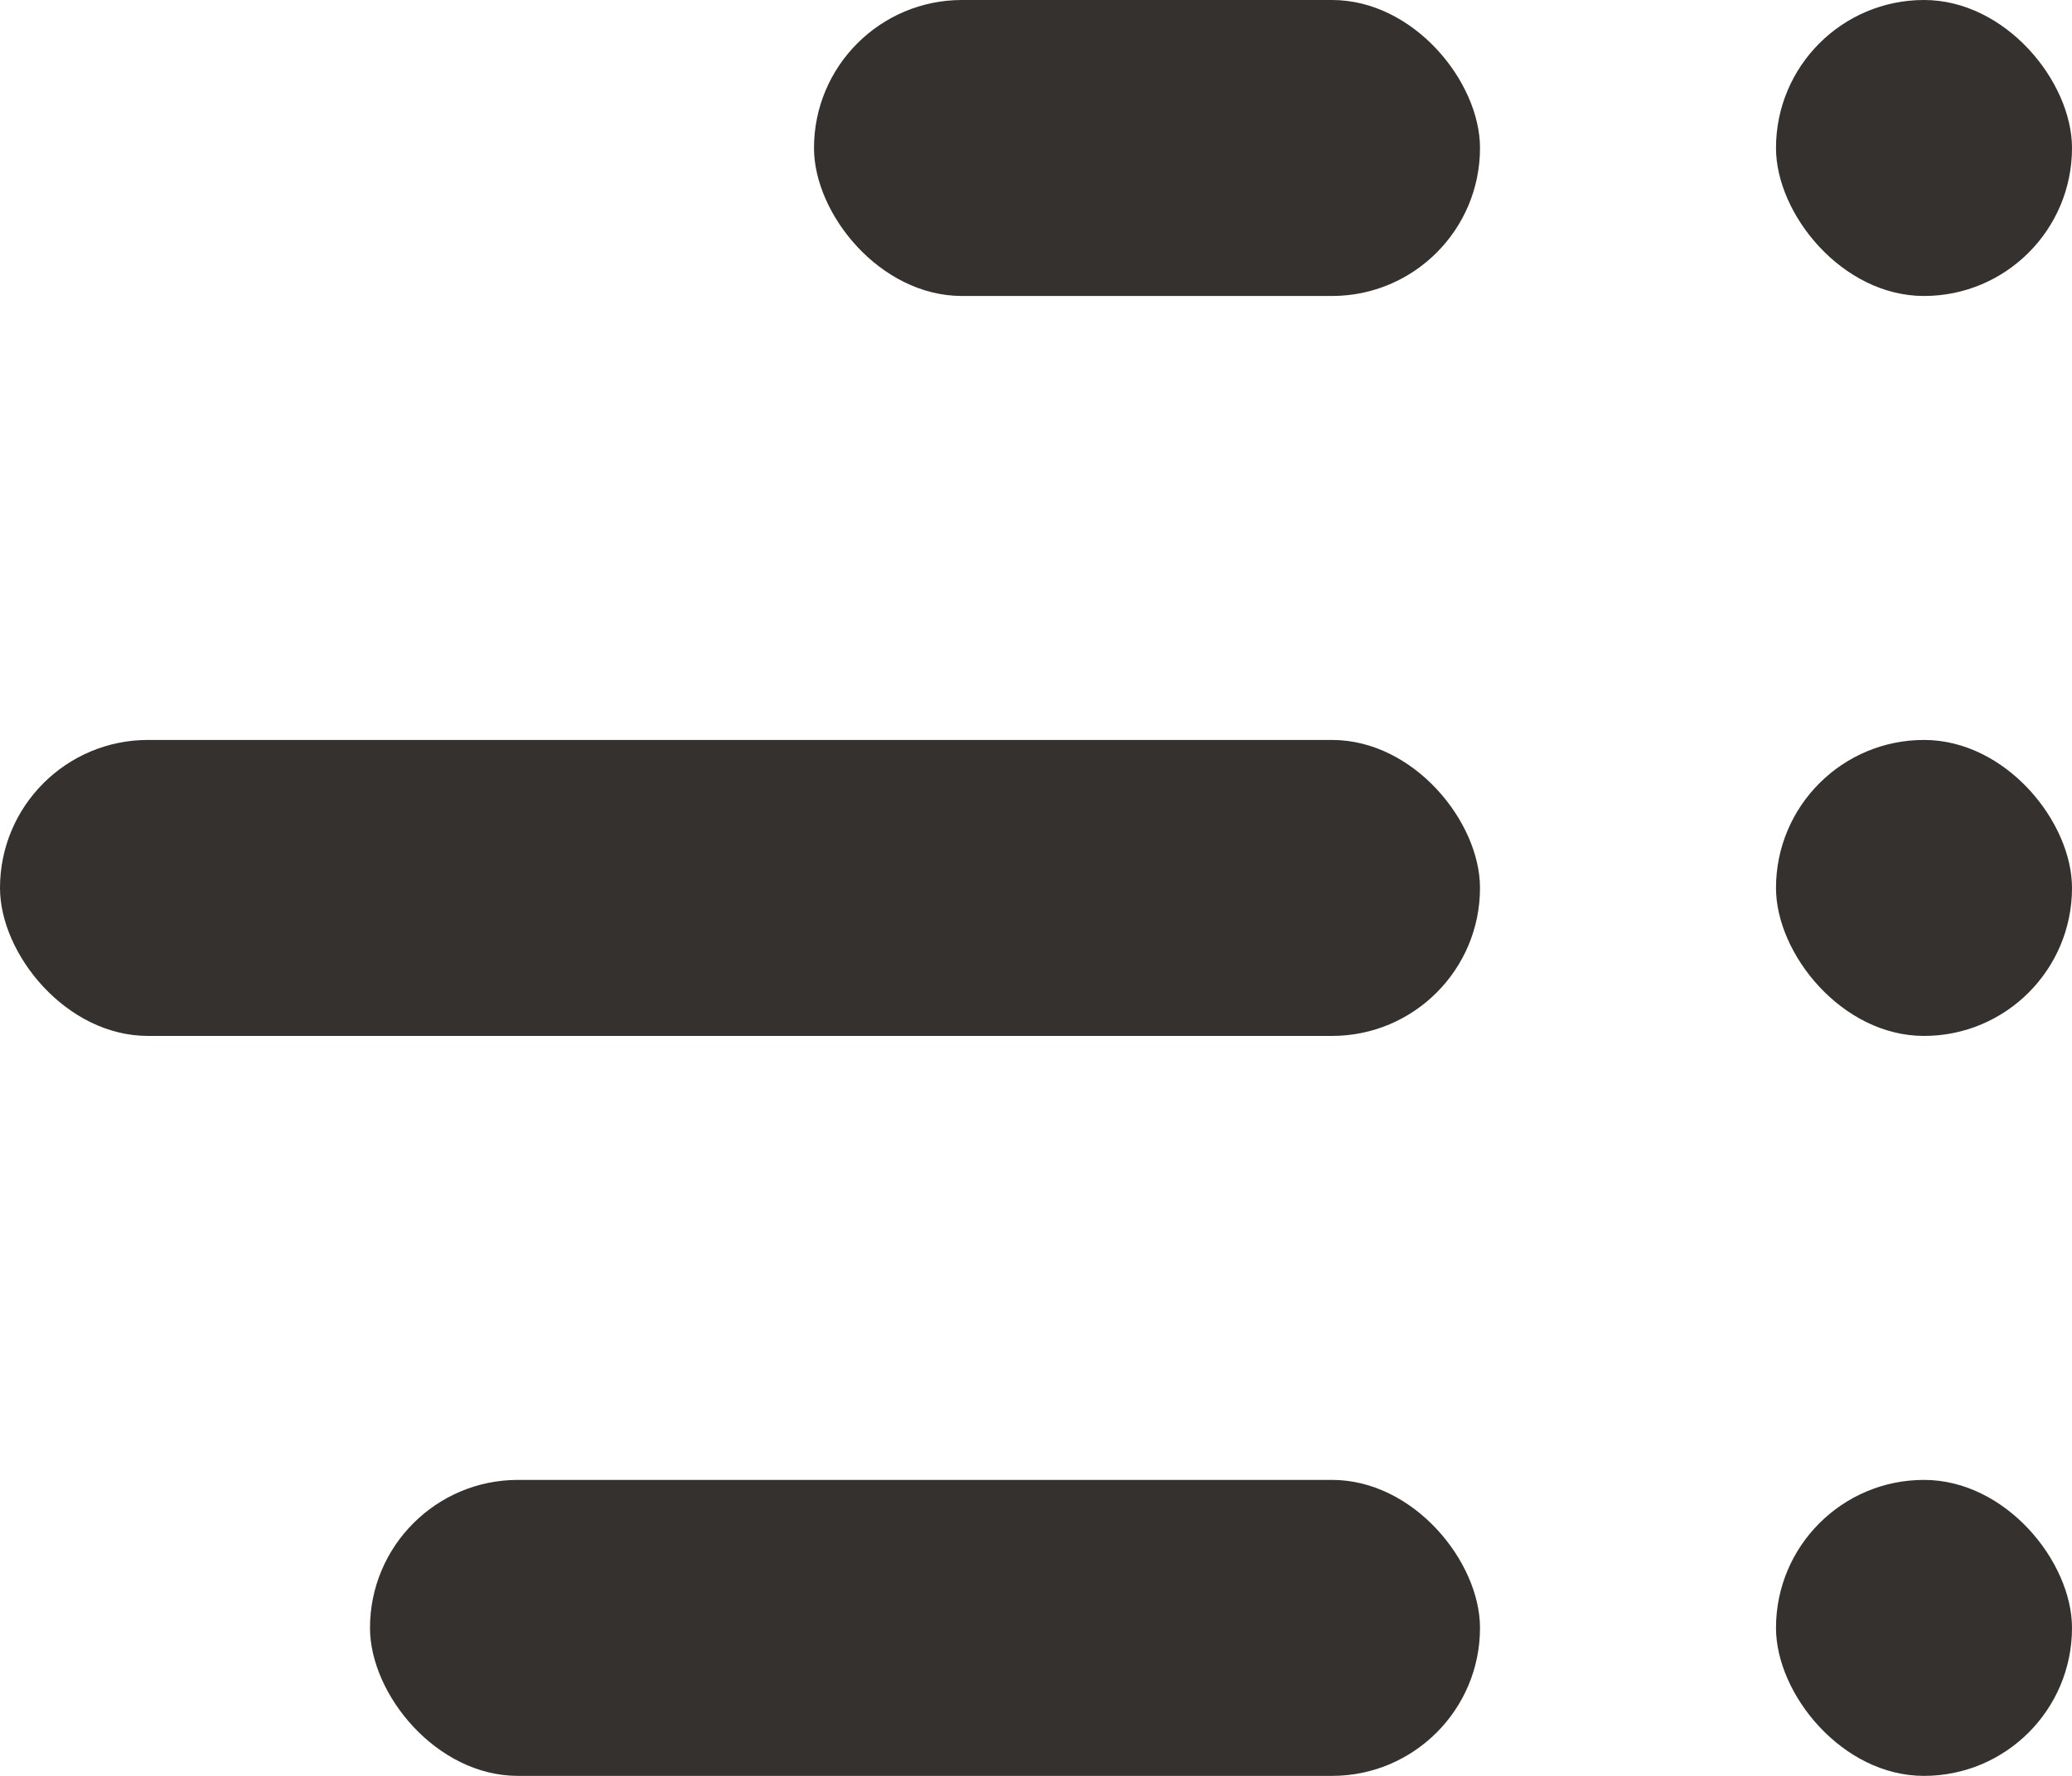
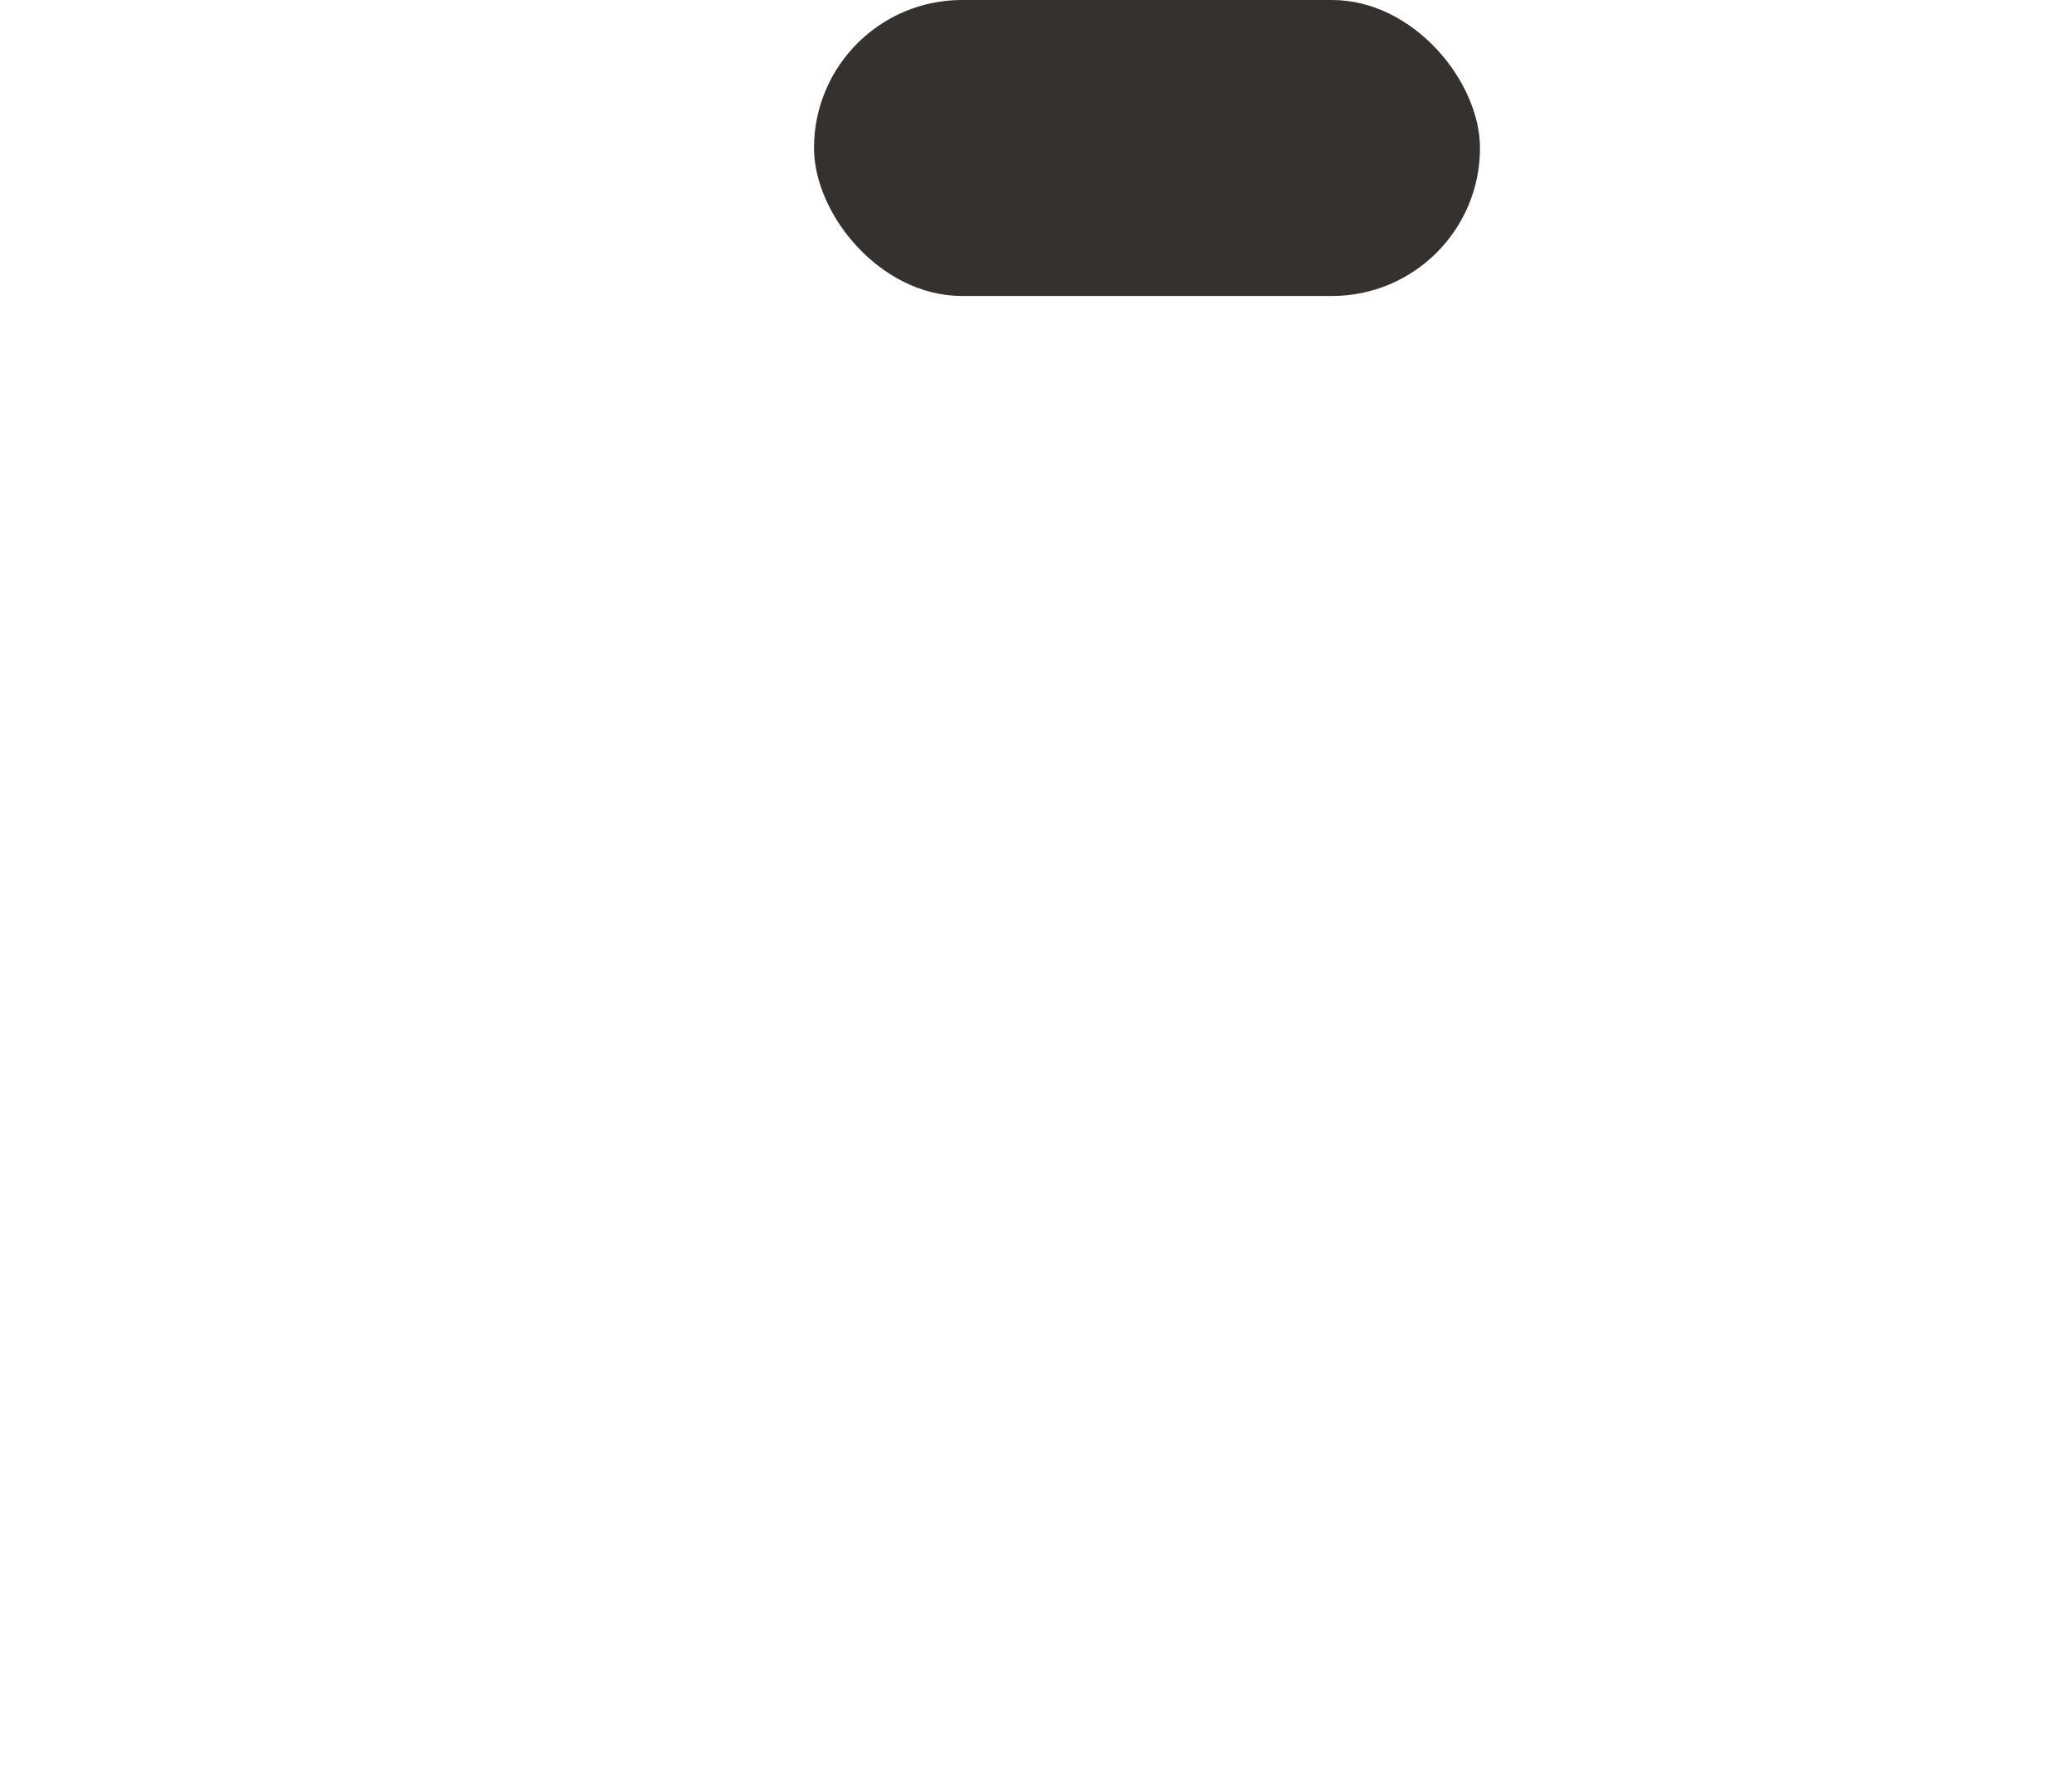
<svg xmlns="http://www.w3.org/2000/svg" width="14" height="12" viewBox="0 0 14 12" fill="none">
  <rect x="5.5" width="4.5" height="2" rx="1" fill="#35312E" />
-   <rect y="5" width="10" height="2" rx="1" fill="#35312E" />
-   <rect x="2.5" y="10" width="7.5" height="2" rx="1" fill="#35312E" />
-   <rect x="12" width="2" height="2" rx="1" fill="#35312E" />
-   <rect x="12" y="5" width="2" height="2" rx="1" fill="#35312E" />
-   <rect x="12" y="10" width="2" height="2" rx="1" fill="#35312E" />
</svg>